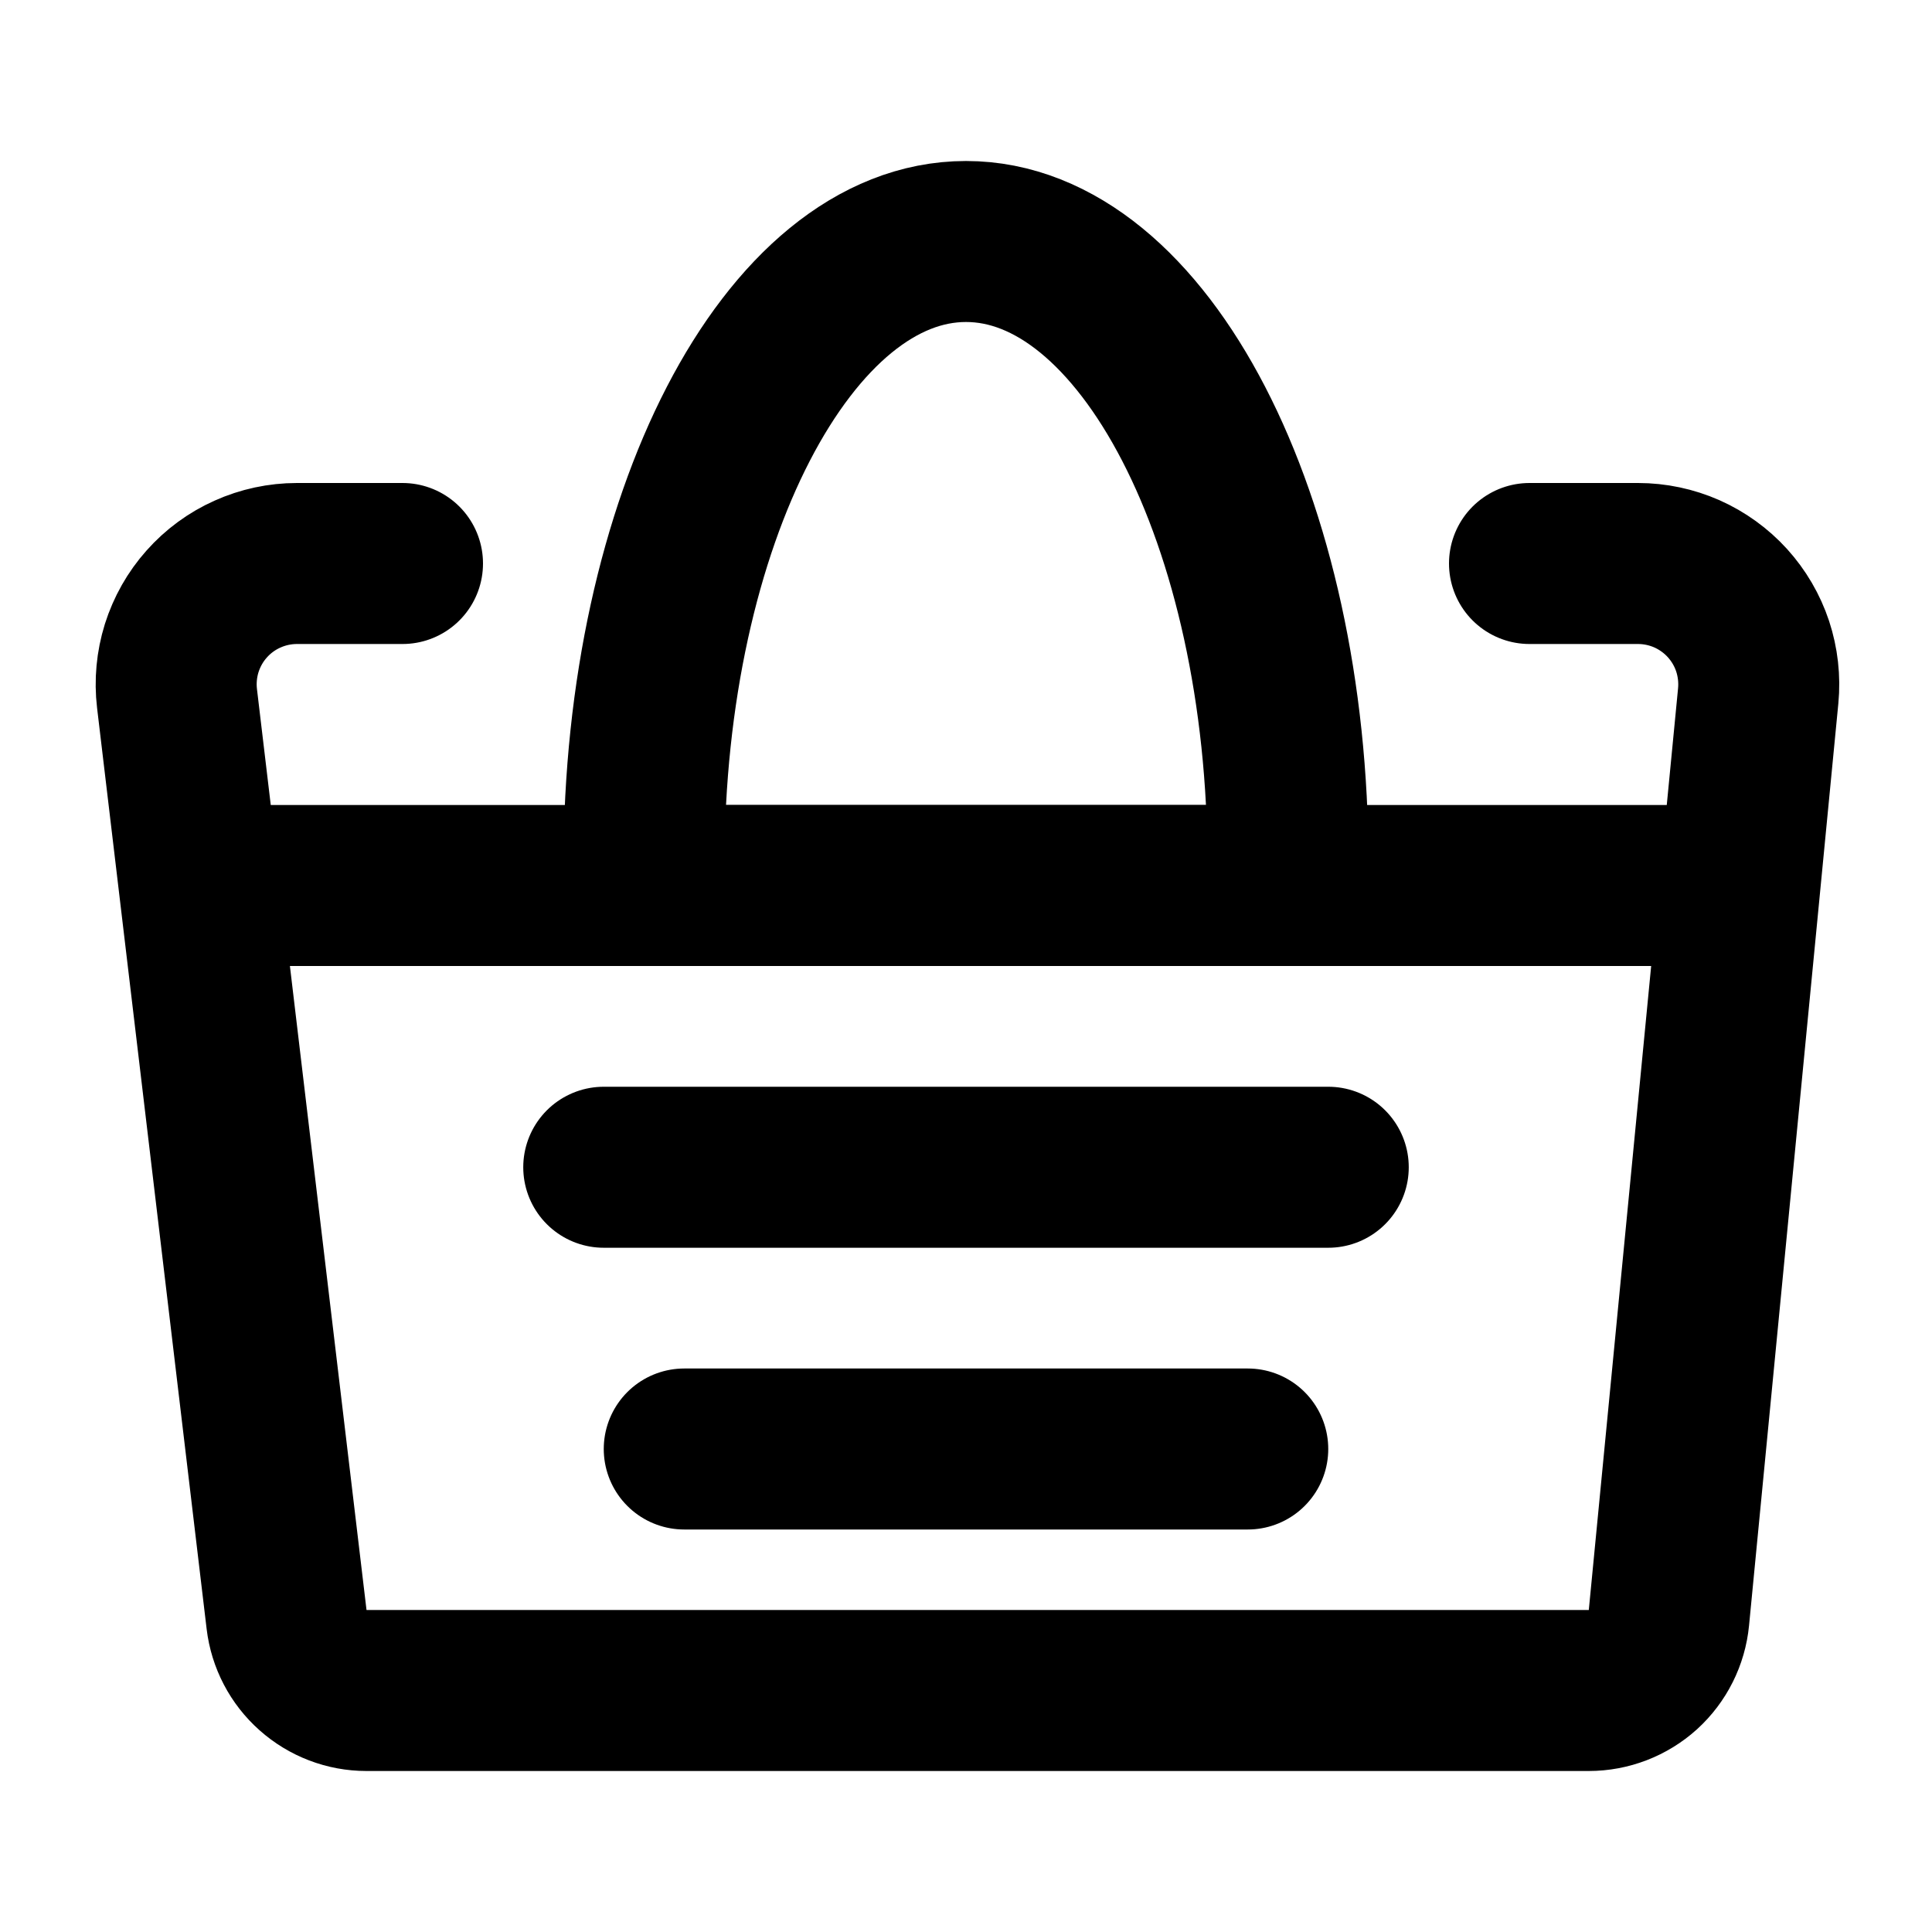
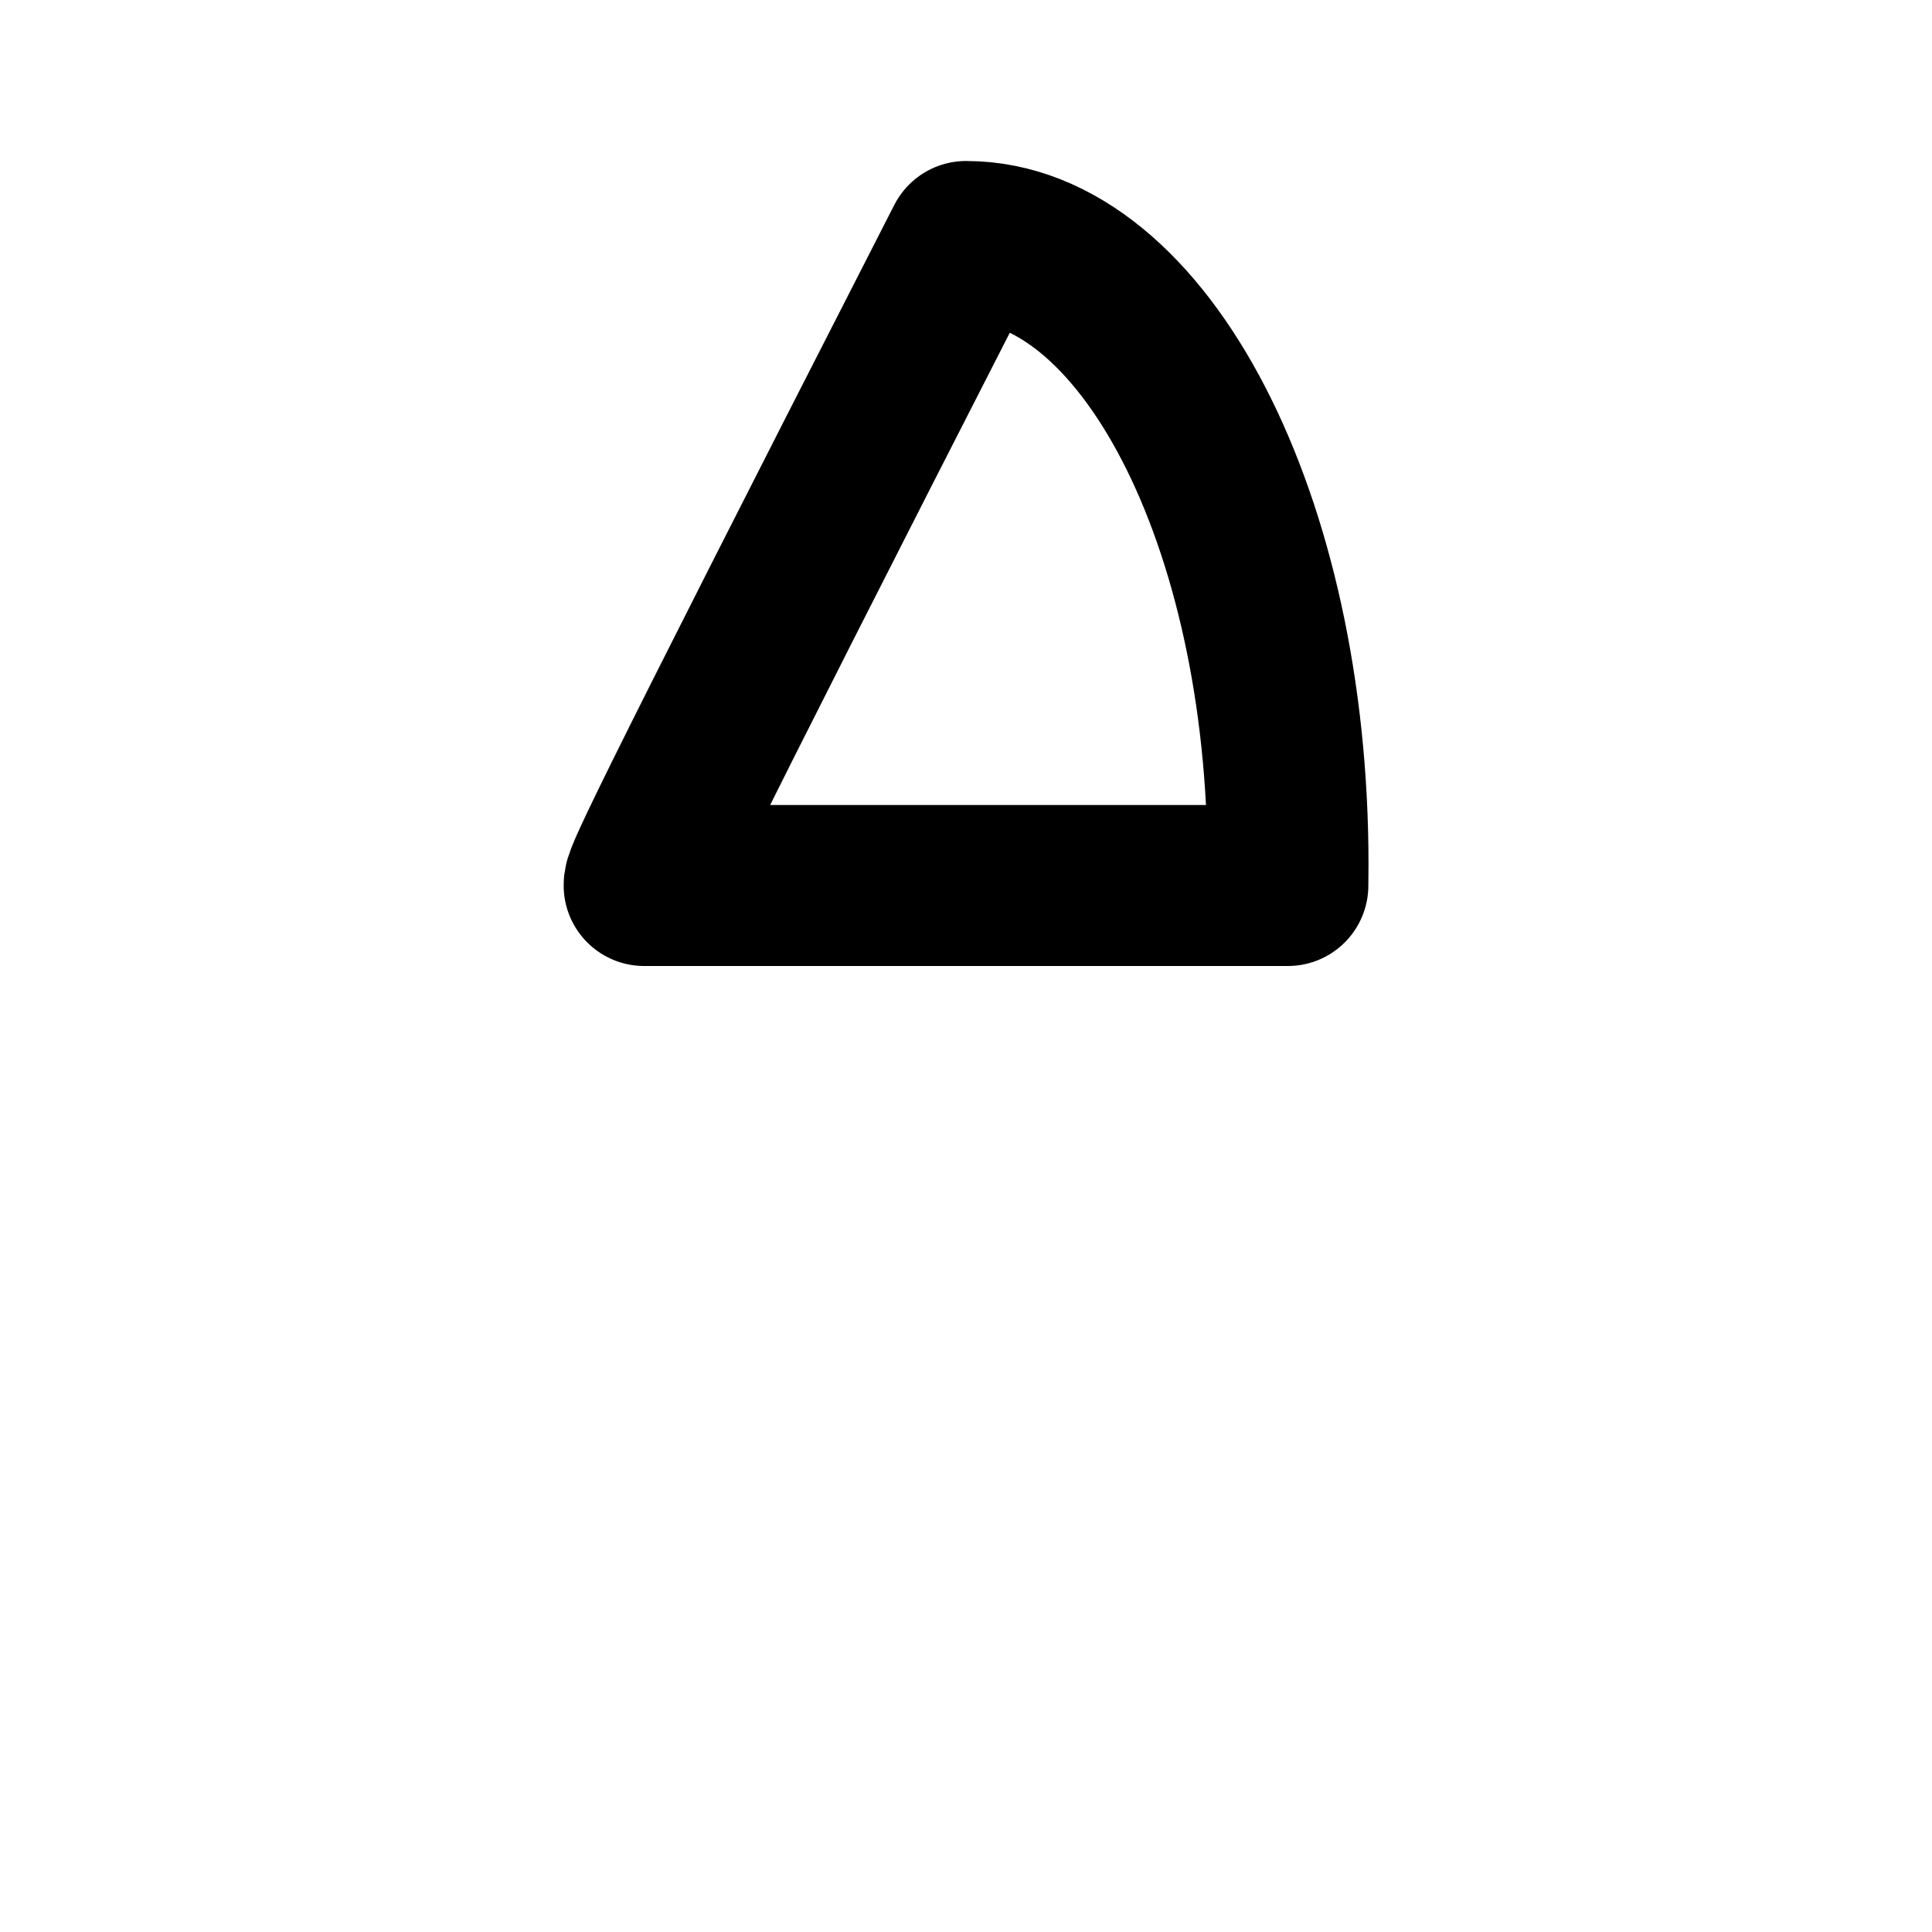
<svg xmlns="http://www.w3.org/2000/svg" width="24" height="24" viewBox="0 0 24 24" fill="none">
-   <path d="M5 7H3.689C3.477 7 3.267 7.045 3.074 7.132C2.881 7.218 2.708 7.345 2.567 7.504C2.426 7.662 2.321 7.849 2.257 8.051C2.194 8.253 2.174 8.467 2.199 8.677L3.56 20.118C3.589 20.361 3.706 20.585 3.889 20.747C4.072 20.91 4.308 21 4.552 21H19.736C19.985 21 20.225 20.907 20.409 20.741C20.593 20.573 20.708 20.344 20.732 20.096L21.841 8.645C21.861 8.436 21.837 8.226 21.772 8.028C21.706 7.829 21.599 7.647 21.459 7.492C21.318 7.337 21.146 7.213 20.955 7.128C20.764 7.044 20.557 7 20.348 7H19M2.5 11H21.5M7.5 14.5H16.5M8.5 18H15.5" stroke="black" stroke-width="2" stroke-linecap="round" stroke-linejoin="round" />
-   <path d="M12 3C9.791 3 8 6.463 8 10.733C8 10.822 8.001 10.911 8.002 11H15.998C15.999 10.911 16 10.822 16 10.733C16 6.463 14.209 3 12 3Z" stroke="black" stroke-width="2" stroke-linecap="round" stroke-linejoin="round" />
+   <path d="M12 3C8 10.822 8.001 10.911 8.002 11H15.998C15.999 10.911 16 10.822 16 10.733C16 6.463 14.209 3 12 3Z" stroke="black" stroke-width="2" stroke-linecap="round" stroke-linejoin="round" />
</svg>